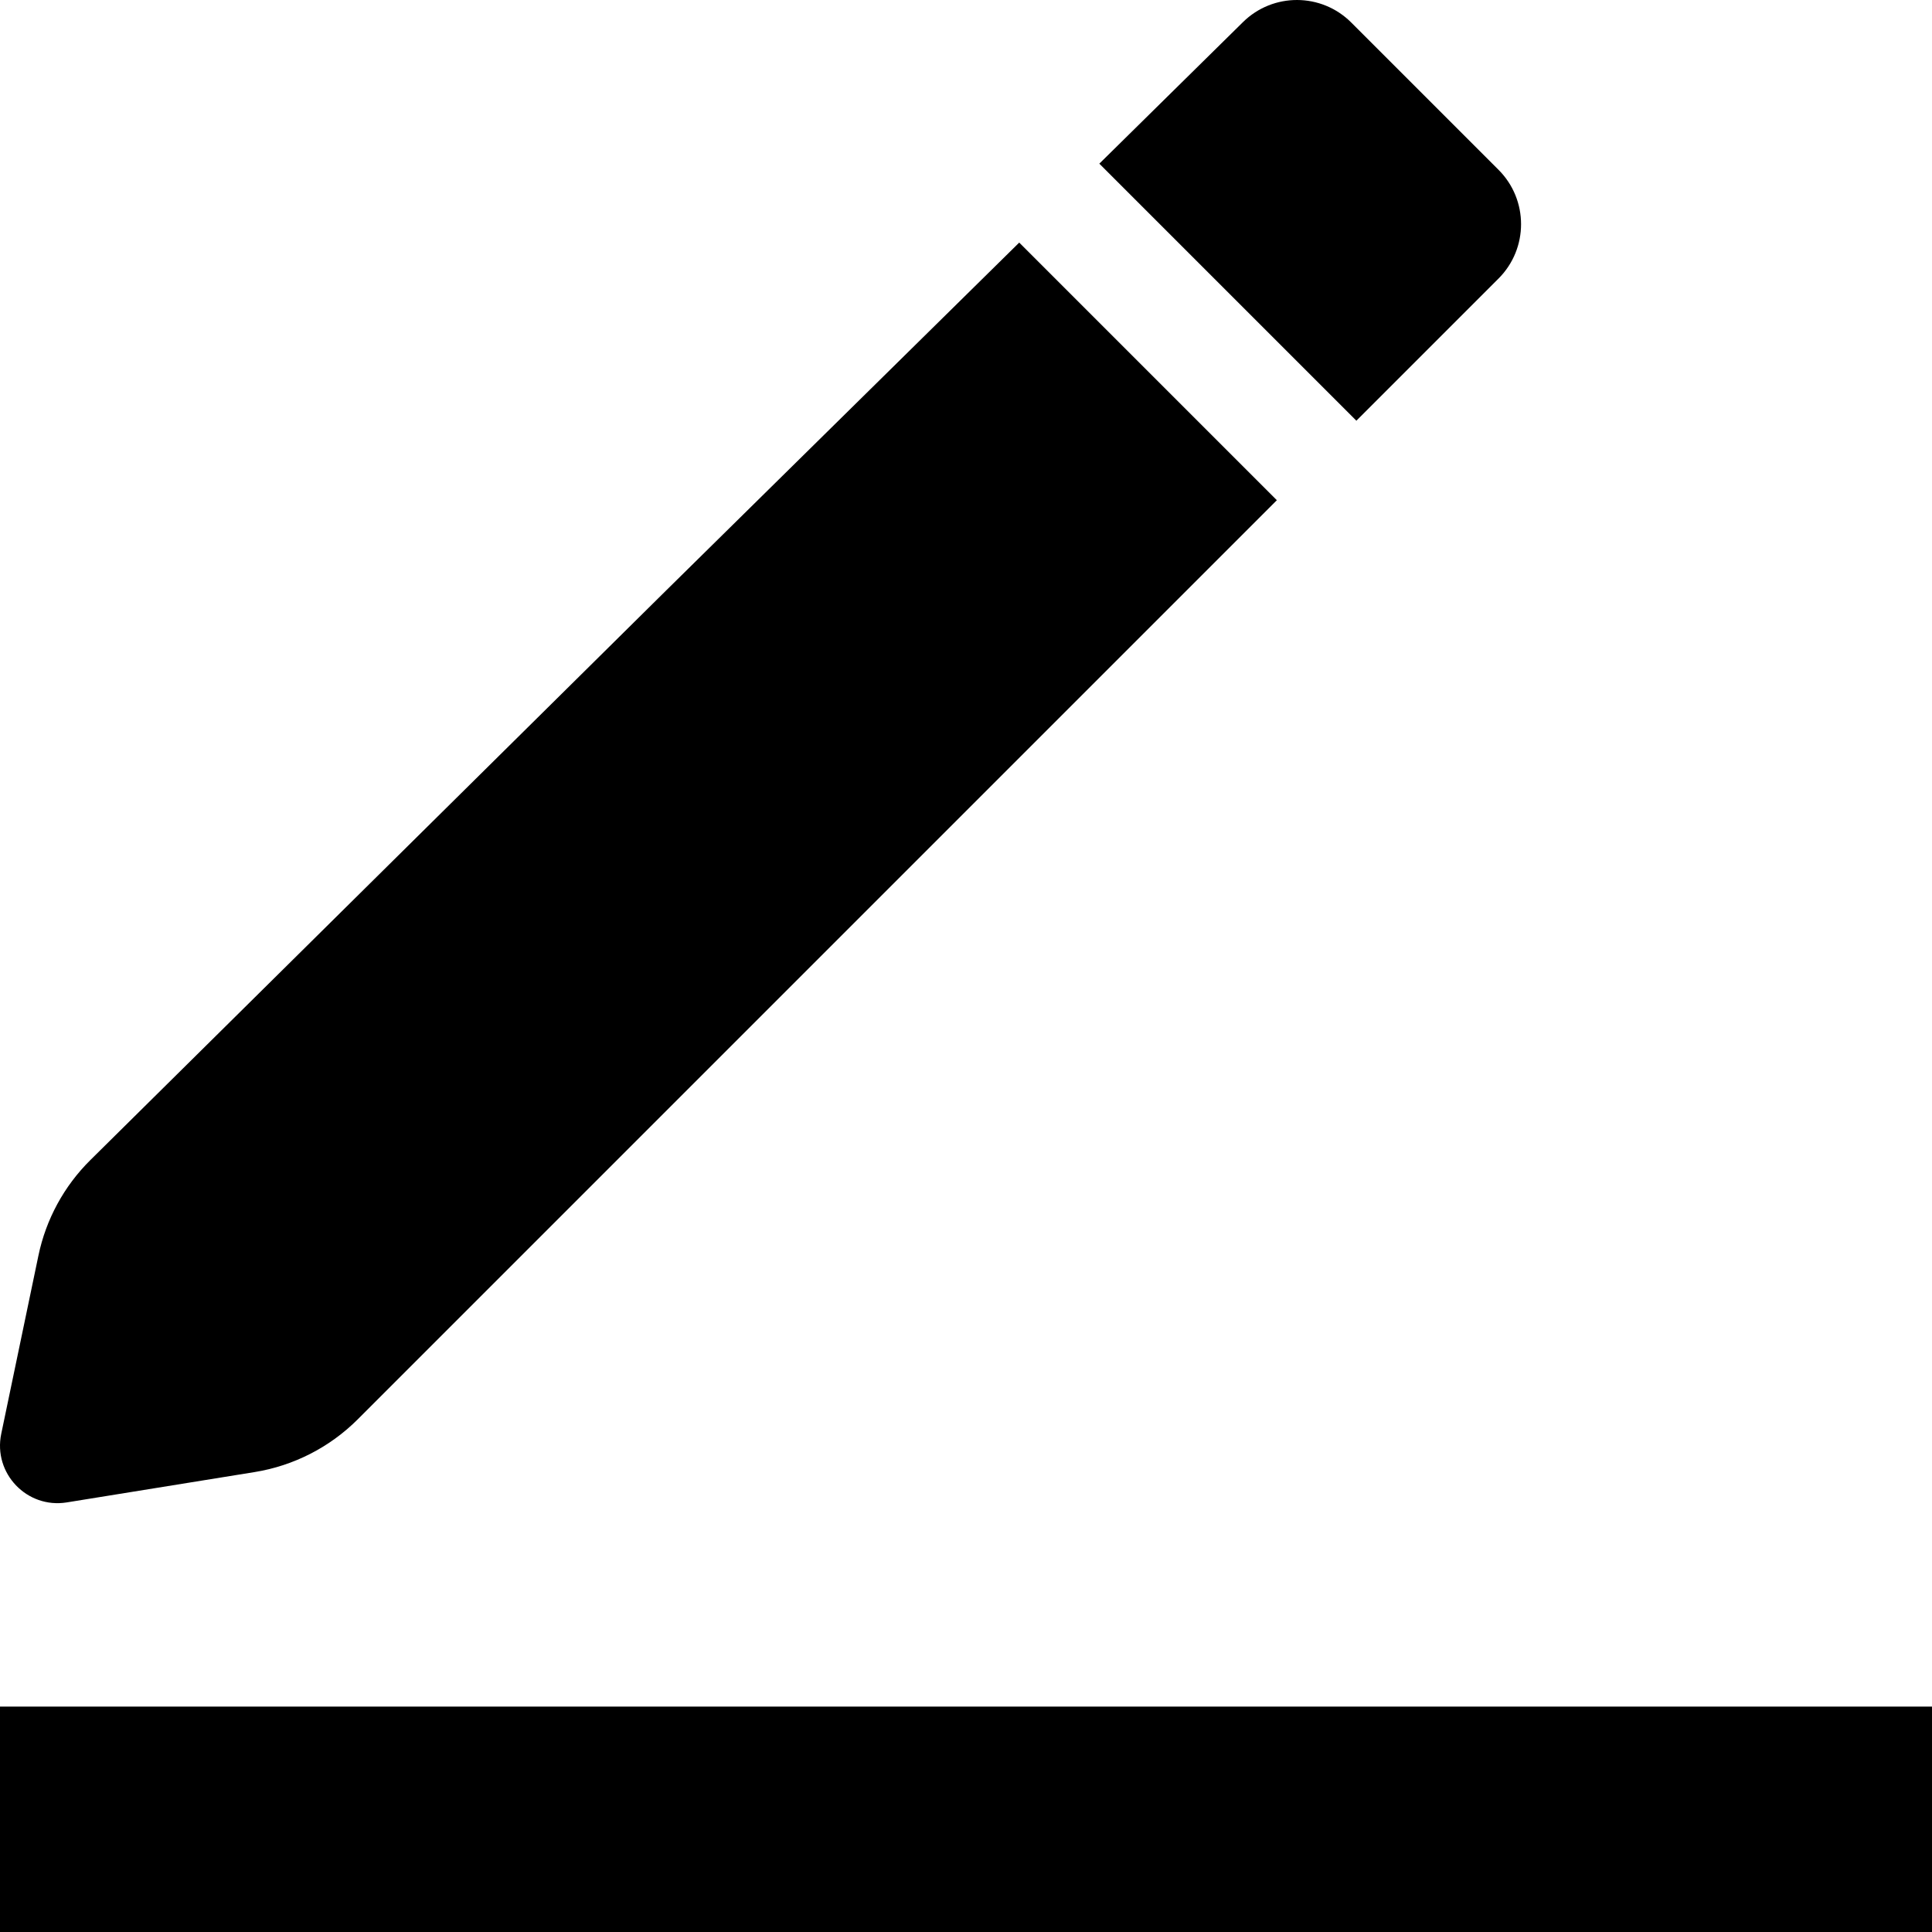
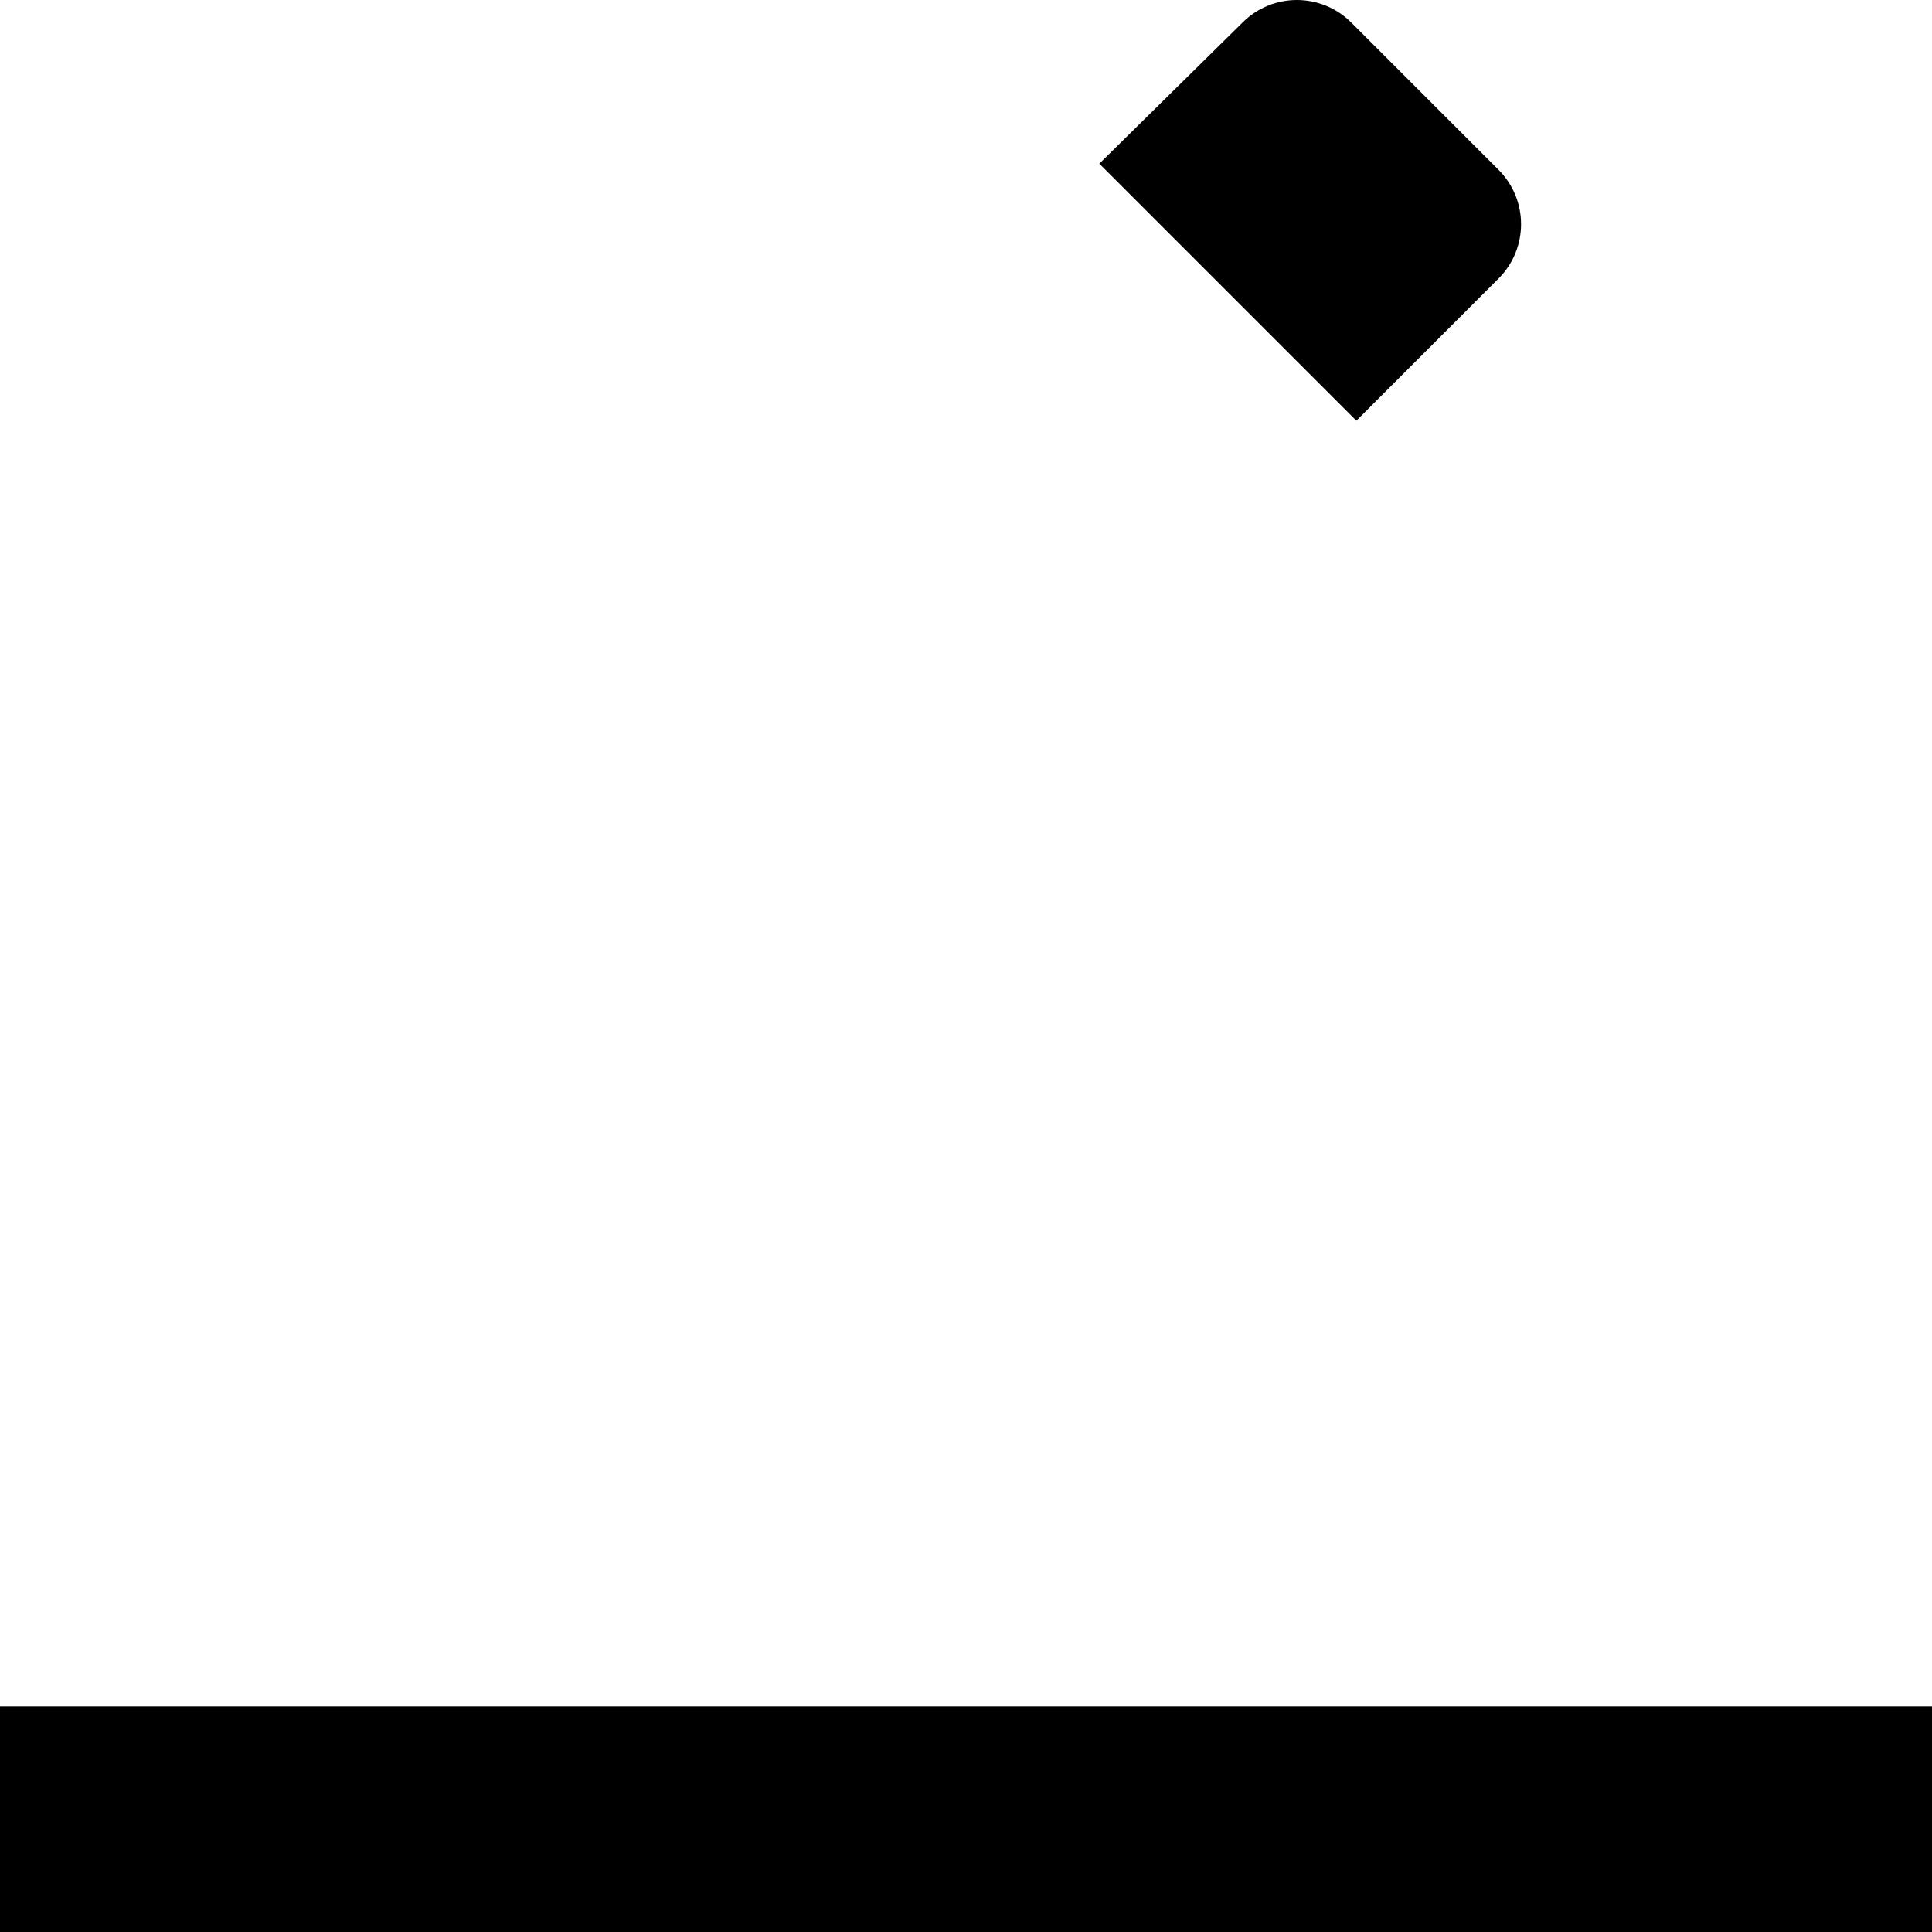
<svg xmlns="http://www.w3.org/2000/svg" version="1.1" id="图形" x="0px" y="0px" viewBox="90.288 58.809 850.394 850.394" enable-background="new 90.288 58.809 850.394 850.394" xml:space="preserve">
  <g>
    <rect x="90.288" y="809.99" width="850.394" height="99.213" />
-     <path d="M119.684,720.112l82.654-13.35c17.21-2.78,33.107-10.91,45.433-23.237l404.539-404.539l-113.4-113.4l-155.35,153.06   L130.075,569.414c-11.585,11.461-19.538,26.08-22.867,42.033l-16.372,78.472C87.207,707.314,102.142,722.945,119.684,720.112z" />
    <path d="M749.901,181.397c13.2-13.21,13.2-34.62,0-47.83l-64.85-64.85c-13.14-13.14-34.42-13.22-47.65-0.18l-63.23,62.31   l113.14,113.14L749.901,181.397z" />
  </g>
</svg>